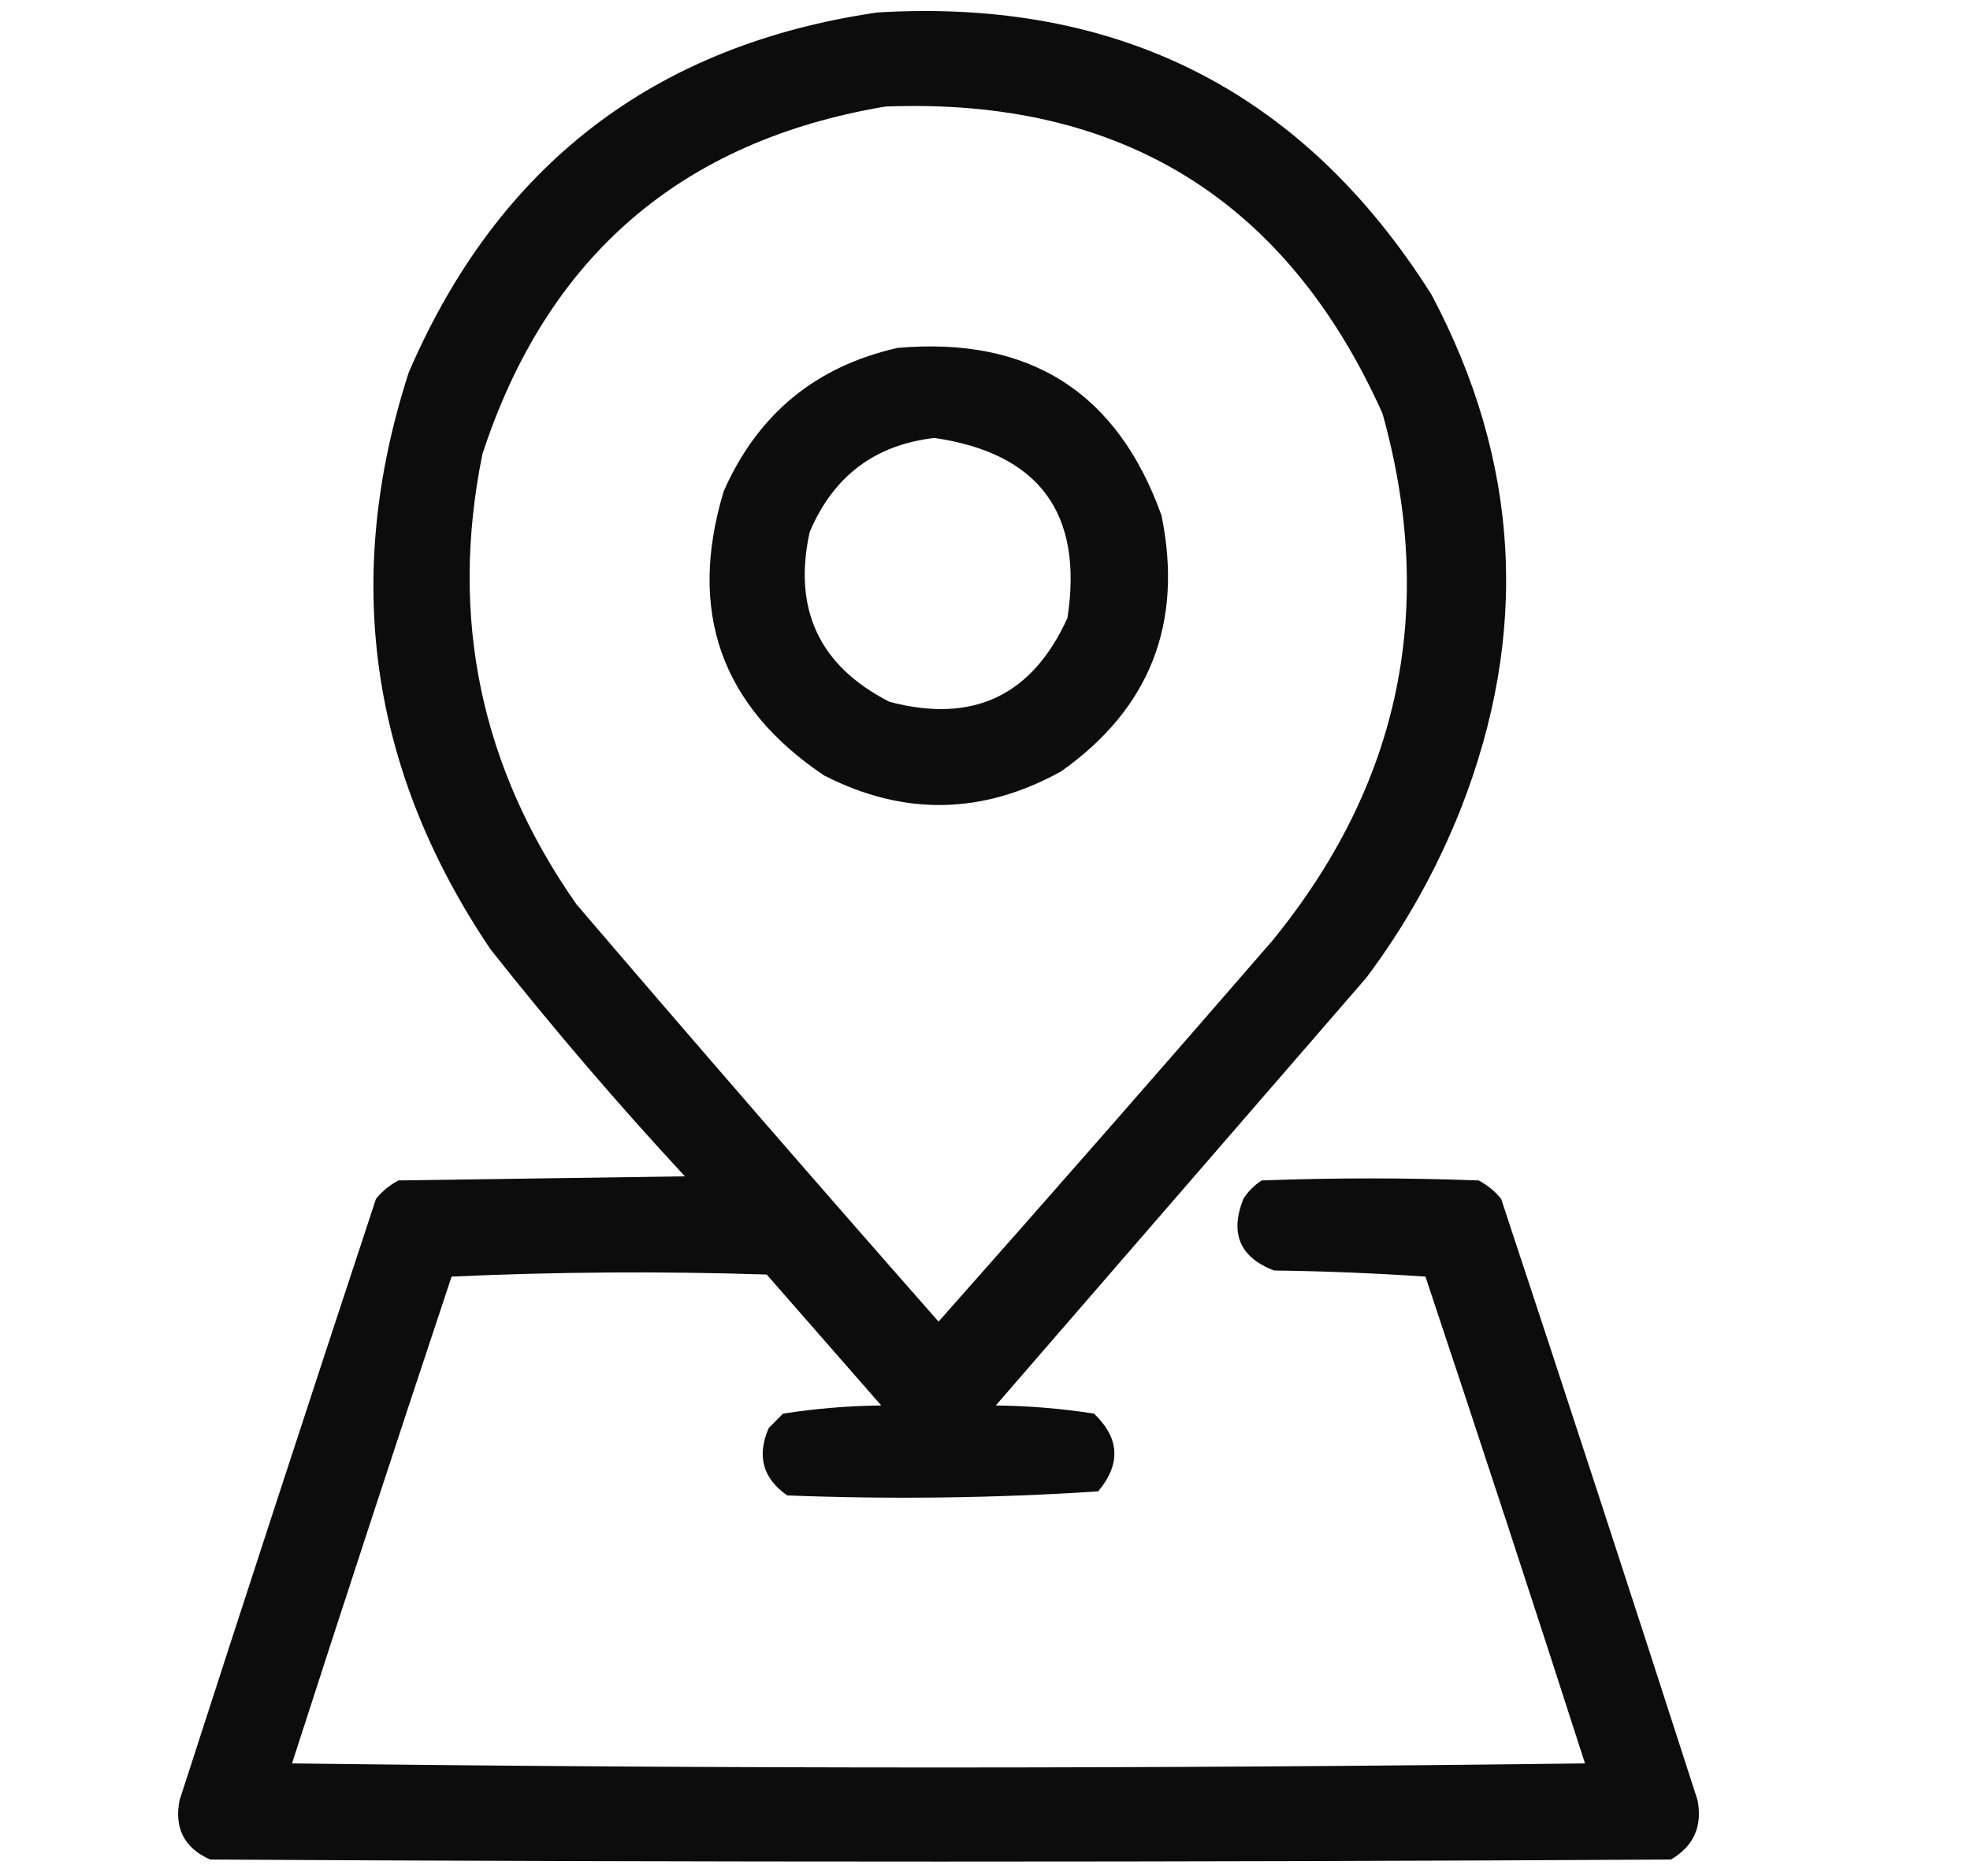
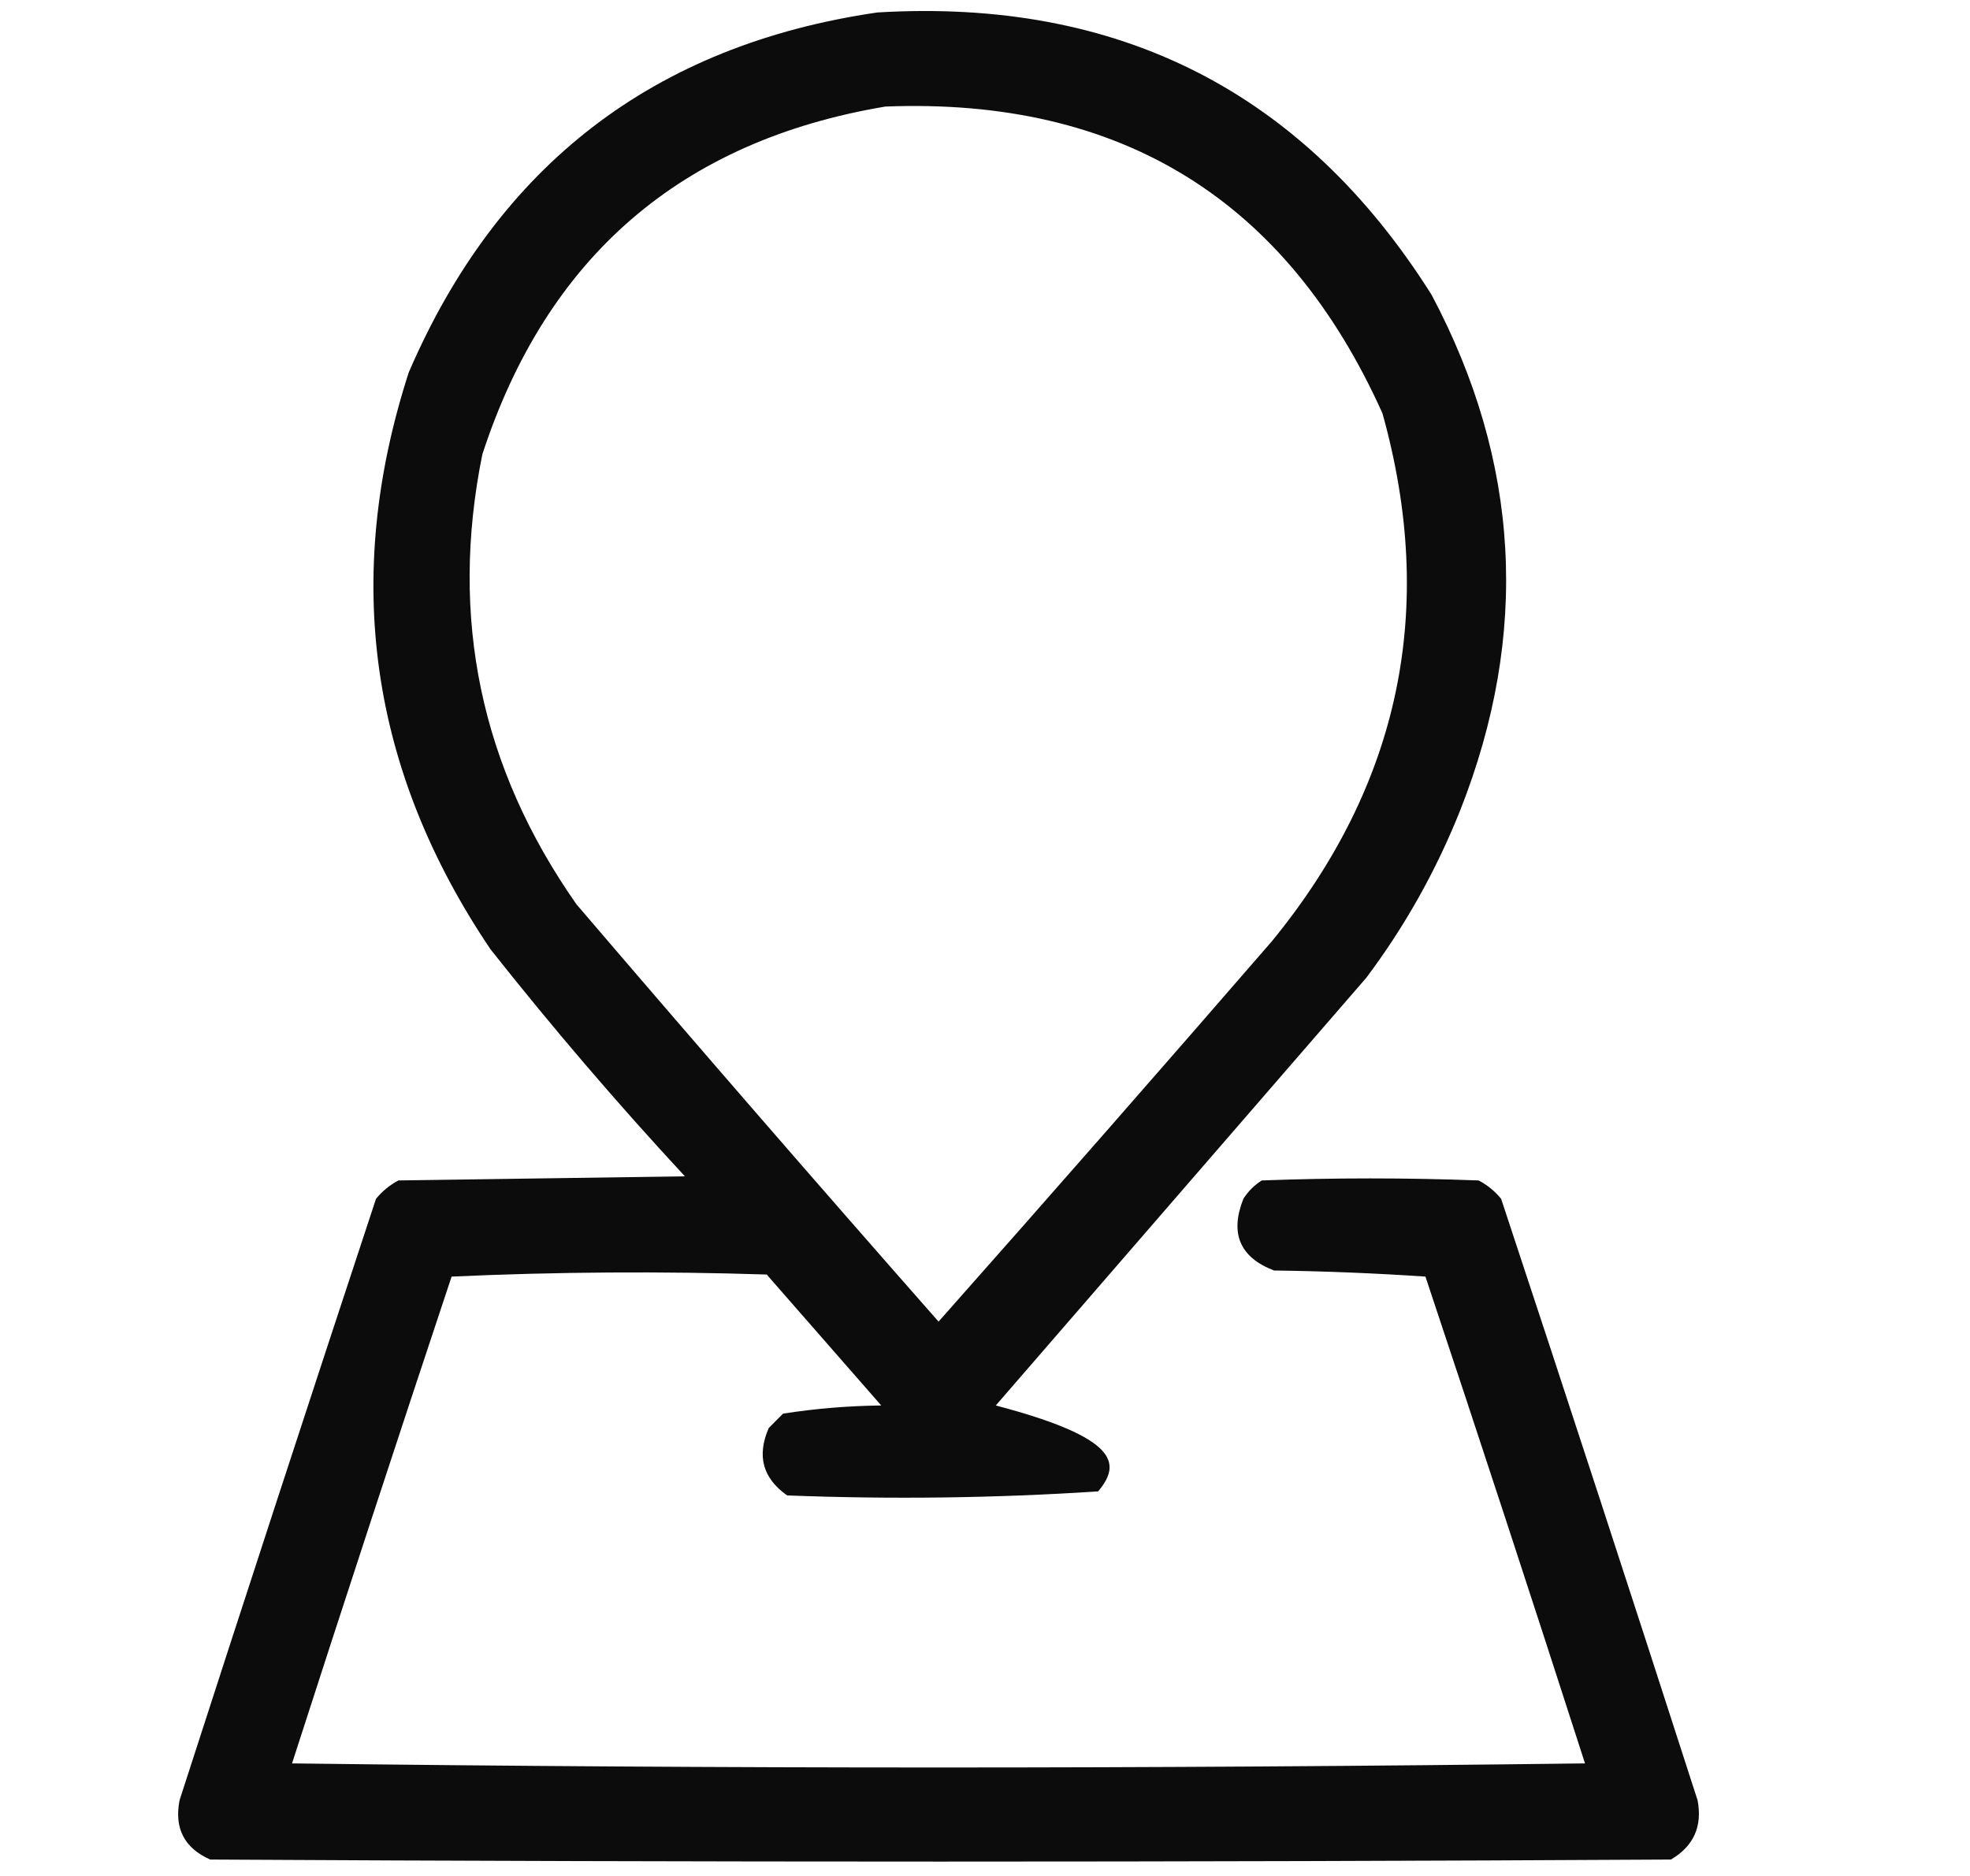
<svg xmlns="http://www.w3.org/2000/svg" width="21" height="20" viewBox="0 0 21 20" fill="none">
-   <path opacity="0.952" fill-rule="evenodd" clip-rule="evenodd" d="M9.351 0.133C11.927 -0.022 13.897 0.981 15.26 3.142C16.206 4.925 16.308 6.757 15.566 8.638C15.309 9.282 14.975 9.878 14.563 10.426C13.247 11.945 11.931 13.465 10.615 14.984C10.968 14.988 11.317 15.017 11.662 15.071C11.936 15.332 11.951 15.608 11.706 15.9C10.605 15.972 9.5 15.986 8.391 15.943C8.131 15.76 8.065 15.521 8.195 15.224C8.246 15.173 8.296 15.122 8.347 15.071C8.693 15.017 9.042 14.988 9.394 14.984C8.987 14.519 8.58 14.053 8.173 13.588C7.053 13.552 5.934 13.559 4.814 13.61C4.239 15.337 3.672 17.067 3.113 18.8C7.708 18.858 12.302 18.858 16.896 18.8C16.338 17.067 15.771 15.337 15.195 13.61C14.658 13.574 14.12 13.552 13.581 13.545C13.217 13.405 13.108 13.151 13.254 12.781C13.305 12.701 13.37 12.636 13.45 12.585C14.221 12.556 14.992 12.556 15.762 12.585C15.855 12.634 15.935 12.699 16.002 12.781C16.709 14.916 17.406 17.053 18.096 19.193C18.149 19.471 18.055 19.682 17.812 19.825C12.622 19.854 7.431 19.854 2.241 19.825C1.965 19.703 1.856 19.492 1.914 19.193C2.605 17.053 3.303 14.916 4.008 12.781C4.075 12.699 4.155 12.634 4.247 12.585C5.265 12.57 6.283 12.556 7.301 12.541C6.577 11.76 5.887 10.953 5.229 10.121C3.94 8.21 3.649 6.16 4.357 3.971C5.309 1.76 6.974 0.48 9.351 0.133ZM9.438 1.136C11.948 1.038 13.714 2.129 14.737 4.407C15.318 6.488 14.926 8.363 13.559 10.034C12.381 11.393 11.197 12.745 10.005 14.09C8.708 12.617 7.422 11.134 6.145 9.641C5.124 8.184 4.789 6.585 5.142 4.843C5.83 2.737 7.262 1.501 9.438 1.136Z" fill="black" />
-   <path opacity="0.949" fill-rule="evenodd" clip-rule="evenodd" d="M9.569 3.709C10.975 3.586 11.912 4.182 12.382 5.497C12.615 6.644 12.259 7.553 11.313 8.223C10.476 8.687 9.633 8.702 8.784 8.267C7.684 7.527 7.328 6.517 7.715 5.236C8.079 4.413 8.697 3.905 9.569 3.709ZM9.961 4.669C9.327 4.742 8.884 5.076 8.631 5.672C8.451 6.497 8.734 7.1 9.481 7.482C10.37 7.717 11.002 7.419 11.379 6.588C11.55 5.473 11.078 4.833 9.961 4.669Z" fill="black" />
+   <path opacity="0.952" fill-rule="evenodd" clip-rule="evenodd" d="M9.351 0.133C11.927 -0.022 13.897 0.981 15.26 3.142C16.206 4.925 16.308 6.757 15.566 8.638C15.309 9.282 14.975 9.878 14.563 10.426C13.247 11.945 11.931 13.465 10.615 14.984C11.936 15.332 11.951 15.608 11.706 15.9C10.605 15.972 9.5 15.986 8.391 15.943C8.131 15.76 8.065 15.521 8.195 15.224C8.246 15.173 8.296 15.122 8.347 15.071C8.693 15.017 9.042 14.988 9.394 14.984C8.987 14.519 8.58 14.053 8.173 13.588C7.053 13.552 5.934 13.559 4.814 13.61C4.239 15.337 3.672 17.067 3.113 18.8C7.708 18.858 12.302 18.858 16.896 18.8C16.338 17.067 15.771 15.337 15.195 13.61C14.658 13.574 14.12 13.552 13.581 13.545C13.217 13.405 13.108 13.151 13.254 12.781C13.305 12.701 13.37 12.636 13.45 12.585C14.221 12.556 14.992 12.556 15.762 12.585C15.855 12.634 15.935 12.699 16.002 12.781C16.709 14.916 17.406 17.053 18.096 19.193C18.149 19.471 18.055 19.682 17.812 19.825C12.622 19.854 7.431 19.854 2.241 19.825C1.965 19.703 1.856 19.492 1.914 19.193C2.605 17.053 3.303 14.916 4.008 12.781C4.075 12.699 4.155 12.634 4.247 12.585C5.265 12.57 6.283 12.556 7.301 12.541C6.577 11.76 5.887 10.953 5.229 10.121C3.94 8.21 3.649 6.16 4.357 3.971C5.309 1.76 6.974 0.48 9.351 0.133ZM9.438 1.136C11.948 1.038 13.714 2.129 14.737 4.407C15.318 6.488 14.926 8.363 13.559 10.034C12.381 11.393 11.197 12.745 10.005 14.09C8.708 12.617 7.422 11.134 6.145 9.641C5.124 8.184 4.789 6.585 5.142 4.843C5.83 2.737 7.262 1.501 9.438 1.136Z" fill="black" />
</svg>